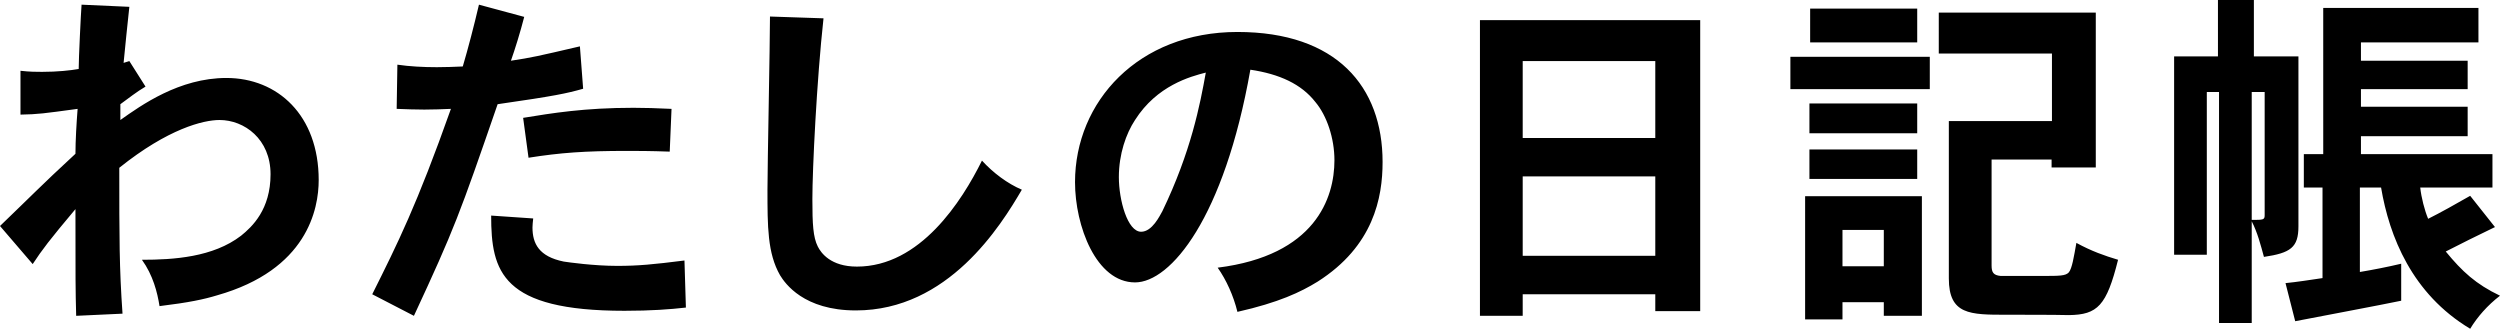
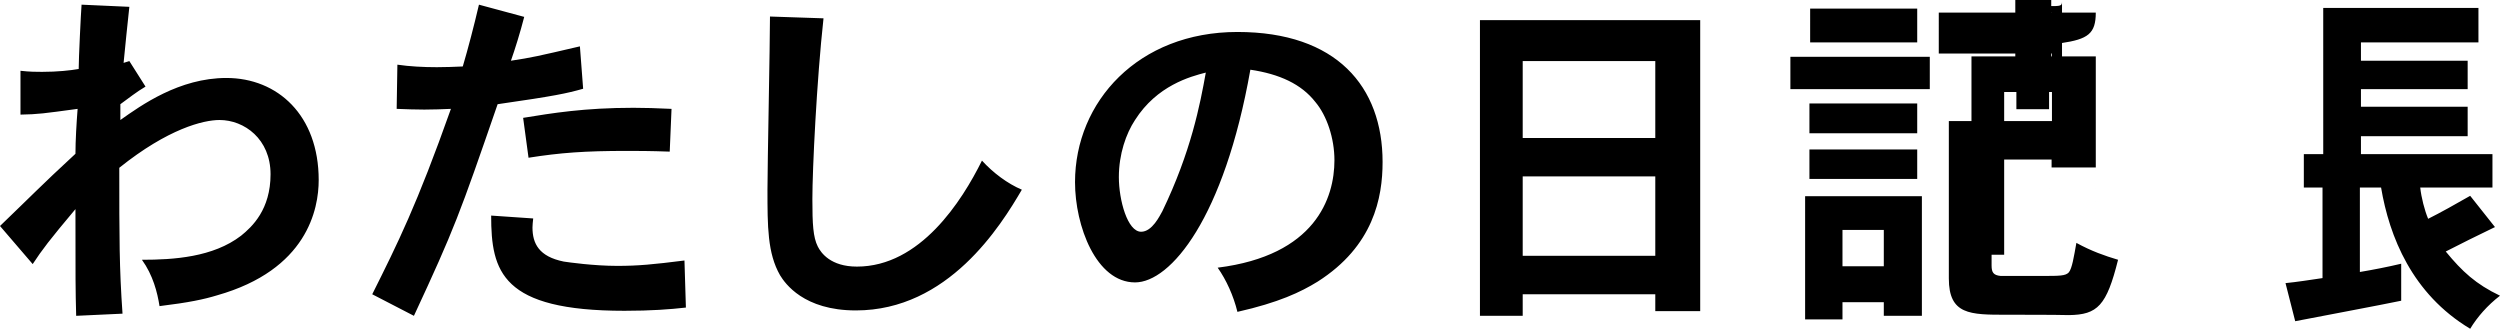
<svg xmlns="http://www.w3.org/2000/svg" data-name="レイヤー 2" viewBox="0 0 208.74 27.45">
  <g data-name="レイヤー 1">
-     <path d="M10.8 5.1l1.35 2.13c-.72.42-1.44.99-2.1 1.47v1.32c1.74-1.23 4.92-3.51 8.85-3.51 4.29 0 7.71 3.12 7.71 8.52 0 2.43-.96 7.5-8.49 9.63-1.08.33-2.34.6-4.8.9-.18-1.14-.54-2.58-1.47-3.87 2.64 0 5.94-.21 8.28-2.01.93-.75 2.46-2.19 2.46-5.13s-2.19-4.53-4.26-4.53c-1.35 0-4.29.72-8.37 3.99 0 5.91 0 8.34.27 12.18l-3.87.18c-.06-2.25-.06-2.94-.06-8.91-2.19 2.61-2.76 3.36-3.57 4.59L0 18.87c1.47-1.41 2.19-2.13 3-2.91.87-.84 1.8-1.74 3.3-3.12 0-1.08.09-2.61.18-3.75-2.88.39-3.27.45-4.77.48V5.91C2.49 6 3.06 6 3.51 6c1.29 0 2.37-.12 3.06-.24 0-.84.18-4.59.24-5.37l3.99.18c-.09.78-.42 4.02-.48 4.68l.48-.15zM43.77 1.41c-.33 1.29-.78 2.73-1.11 3.66 1.77-.27 2.16-.36 5.76-1.2l.27 3.54c-1.38.39-2.34.6-7.14 1.29-3.18 9.21-3.6 10.38-6.99 17.67l-3.48-1.8c2.13-4.26 3.72-7.44 6.57-15.48-.75.03-1.47.06-2.22.06s-1.53-.03-2.31-.06l.06-3.69c1.02.15 2.16.21 3.3.21.72 0 1.47-.03 2.16-.06.45-1.53.93-3.36 1.35-5.16l3.78 1.02zm.75 16.83c-.03.3-.06.54-.06.75 0 1.35.54 2.43 2.61 2.85.39.06 2.52.36 4.47.36 1.74 0 3-.12 5.61-.45l.12 3.93c-1.32.15-2.91.27-5.13.27-10.26 0-11.13-3.27-11.13-7.95l3.51.24zm11.4-5.58c-1.65-.06-2.73-.06-3.57-.06-3.54 0-5.55.15-8.22.57l-.45-3.33c2.4-.39 5.1-.84 9.21-.84.9 0 1.98.03 3.18.09l-.15 3.57zM68.76 1.53c-.57 5.19-.93 12.63-.93 15.09 0 2.1.06 3.18.45 3.96.27.54 1.08 1.68 3.27 1.68 5.28 0 8.76-5.46 10.44-8.85.93 1.02 2.13 1.92 3.33 2.43-1.77 3.03-6.15 10.08-13.86 10.08-4.35 0-5.91-2.25-6.33-2.94-1.05-1.83-1.05-4.08-1.05-7.14 0-2.07.21-12.18.21-14.46l4.47.15zM101.67 22.35c8.16-1.02 9.75-5.82 9.75-8.97 0-1.83-.63-3.72-1.59-4.86-1.17-1.5-3-2.34-5.43-2.7-2.19 12.39-6.66 17.76-9.63 17.76-3.24 0-5.01-4.71-5.01-8.37 0-6.72 5.28-12.54 13.56-12.54s12.12 4.56 12.12 10.86c0 2.97-.75 7.02-5.43 9.99-1.41.87-3.24 1.74-6.69 2.52-.33-1.35-.93-2.67-1.65-3.69zm-6.9-12.33c-.75 1.14-1.35 2.85-1.35 4.77s.72 4.56 1.86 4.56c.93 0 1.56-1.35 1.77-1.71 2.4-4.98 3.15-8.91 3.63-11.58-1.29.33-4.08 1.08-5.91 3.96zM141.96 1.68v24.3h-3.75v-1.41h-11.07v1.8h-3.57V1.68h18.39zM127.14 5.1v6.42h11.07V5.1h-11.07zm0 9.63v6.63h11.07v-6.63h-11.07zM161.13 4.74v2.7h-11.64v-2.7h11.64zm-.66 11.64v9.99h-3.18v-1.14h-3.45v1.44h-3.12V16.38h9.75zm-.39-7.74v2.49h-9V8.64h9zm0 3.84v2.46h-9v-2.46h9zm0-11.76v2.82h-8.94V.72h8.94zm-6.24 18.48v3.03h3.45V19.2h-3.45zm21.15-18.15v12.93h-3.69v-.66h-5.01v8.85c0 .57.15.81.75.87h3.48c1.44 0 1.95 0 2.22-.3.27-.33.42-1.29.63-2.46 1.26.69 2.37 1.08 3.48 1.41-.96 3.84-1.71 4.59-4.11 4.62-1.23-.03-3.69-.03-5.22-.03-3.03 0-4.8 0-4.8-3.03V10.11h8.61V4.47h-9.45V1.05h13.11zM191.91 18.9c0 1.77-.66 2.22-2.88 2.55-.27-.99-.54-2.04-1.02-2.97v8.49h-2.73V7.68h-1.02v13.59h-2.73V4.71h3.66V0h3v4.71h3.72V18.9zm-3.9-.54c.96 0 1.08 0 1.08-.39V7.68h-1.08v10.68zM206.94.66v2.88h-9.81v1.53h8.91v2.37h-8.91v1.47h8.91v2.46h-8.91v1.5h10.98v2.79h-6.03c.09.84.36 1.89.66 2.61 1.02-.51 2.31-1.23 3.51-1.92l2.07 2.61c-1.38.66-2.94 1.44-4.11 2.04 1.38 1.68 2.52 2.73 4.53 3.69-1.05.81-1.89 1.77-2.49 2.76-4.86-2.91-6.75-7.71-7.44-11.79h-1.77v7.05c1.08-.18 2.31-.42 3.45-.69v3.09c-1.41.3-7.62 1.47-8.85 1.71l-.81-3.18c.93-.09 2.07-.27 3.09-.42v-7.56h-1.56v-2.79h1.62V.66h12.96z" />
+     <path d="M10.8 5.1l1.35 2.13c-.72.42-1.44.99-2.1 1.47v1.32c1.74-1.23 4.92-3.51 8.85-3.51 4.29 0 7.71 3.12 7.71 8.52 0 2.43-.96 7.5-8.49 9.63-1.08.33-2.34.6-4.8.9-.18-1.14-.54-2.58-1.47-3.87 2.64 0 5.94-.21 8.28-2.01.93-.75 2.46-2.19 2.46-5.13s-2.19-4.53-4.26-4.53c-1.35 0-4.29.72-8.37 3.99 0 5.91 0 8.34.27 12.18l-3.87.18c-.06-2.25-.06-2.94-.06-8.91-2.19 2.61-2.76 3.36-3.57 4.59L0 18.87c1.47-1.41 2.19-2.13 3-2.91.87-.84 1.8-1.74 3.3-3.12 0-1.08.09-2.61.18-3.75-2.88.39-3.27.45-4.77.48V5.91C2.49 6 3.06 6 3.51 6c1.29 0 2.37-.12 3.06-.24 0-.84.18-4.59.24-5.37l3.99.18c-.09.78-.42 4.02-.48 4.68l.48-.15zM43.77 1.41c-.33 1.29-.78 2.73-1.11 3.66 1.77-.27 2.16-.36 5.76-1.2l.27 3.54c-1.38.39-2.34.6-7.14 1.29-3.18 9.21-3.6 10.38-6.99 17.67l-3.48-1.8c2.13-4.26 3.72-7.44 6.57-15.48-.75.03-1.47.06-2.22.06s-1.53-.03-2.31-.06l.06-3.69c1.02.15 2.16.21 3.3.21.72 0 1.47-.03 2.16-.06.45-1.53.93-3.36 1.35-5.16l3.78 1.02zm.75 16.83c-.03.3-.06.54-.06.75 0 1.35.54 2.43 2.61 2.85.39.06 2.52.36 4.47.36 1.74 0 3-.12 5.61-.45l.12 3.93c-1.32.15-2.91.27-5.13.27-10.26 0-11.13-3.27-11.13-7.95l3.51.24zm11.4-5.58c-1.65-.06-2.73-.06-3.57-.06-3.54 0-5.55.15-8.22.57l-.45-3.33c2.4-.39 5.1-.84 9.21-.84.9 0 1.98.03 3.18.09l-.15 3.57zM68.76 1.53c-.57 5.19-.93 12.63-.93 15.09 0 2.1.06 3.18.45 3.96.27.54 1.08 1.68 3.27 1.68 5.28 0 8.76-5.46 10.44-8.85.93 1.02 2.13 1.92 3.33 2.43-1.77 3.03-6.15 10.08-13.86 10.08-4.35 0-5.91-2.25-6.33-2.94-1.05-1.83-1.05-4.08-1.05-7.14 0-2.07.21-12.18.21-14.46l4.47.15zM101.67 22.35c8.16-1.02 9.75-5.82 9.75-8.97 0-1.83-.63-3.72-1.59-4.86-1.17-1.5-3-2.34-5.43-2.7-2.19 12.39-6.66 17.76-9.63 17.76-3.24 0-5.01-4.71-5.01-8.37 0-6.72 5.28-12.54 13.56-12.54s12.12 4.56 12.12 10.86c0 2.97-.75 7.02-5.43 9.99-1.41.87-3.24 1.74-6.69 2.52-.33-1.35-.93-2.67-1.65-3.69zm-6.9-12.33c-.75 1.14-1.35 2.85-1.35 4.77s.72 4.56 1.86 4.56c.93 0 1.56-1.35 1.77-1.71 2.4-4.98 3.15-8.91 3.63-11.58-1.29.33-4.08 1.08-5.91 3.96zM141.96 1.68v24.3h-3.75v-1.41h-11.07v1.8h-3.57V1.68h18.39zM127.14 5.1v6.42h11.07V5.1h-11.07zm0 9.63v6.63h11.07v-6.63h-11.07zM161.13 4.74v2.7h-11.64v-2.7h11.64zm-.66 11.64v9.99h-3.18v-1.14h-3.45v1.44h-3.12V16.38h9.75zm-.39-7.74v2.49h-9V8.64h9zm0 3.84v2.46h-9v-2.46h9zm0-11.76v2.82h-8.94V.72h8.94zm-6.24 18.48v3.03h3.45V19.2h-3.45zm21.15-18.15v12.93h-3.69v-.66h-5.01v8.85c0 .57.15.81.75.87h3.48c1.44 0 1.95 0 2.22-.3.27-.33.42-1.29.63-2.46 1.26.69 2.37 1.08 3.48 1.41-.96 3.84-1.71 4.59-4.11 4.62-1.23-.03-3.69-.03-5.22-.03-3.03 0-4.8 0-4.8-3.03V10.11h8.61V4.47h-9.45V1.05h13.11zc0 1.77-.66 2.22-2.88 2.55-.27-.99-.54-2.04-1.02-2.97v8.49h-2.73V7.68h-1.02v13.59h-2.73V4.71h3.66V0h3v4.71h3.72V18.9zm-3.9-.54c.96 0 1.08 0 1.08-.39V7.68h-1.08v10.68zM206.94.66v2.88h-9.81v1.53h8.91v2.37h-8.91v1.47h8.91v2.46h-8.91v1.5h10.98v2.79h-6.03c.09.84.36 1.89.66 2.61 1.02-.51 2.31-1.23 3.51-1.92l2.07 2.61c-1.38.66-2.94 1.44-4.11 2.04 1.38 1.68 2.52 2.73 4.53 3.69-1.05.81-1.89 1.77-2.49 2.76-4.86-2.91-6.75-7.71-7.44-11.79h-1.77v7.05c1.08-.18 2.31-.42 3.45-.69v3.09c-1.41.3-7.62 1.47-8.85 1.71l-.81-3.18c.93-.09 2.07-.27 3.09-.42v-7.56h-1.56v-2.79h1.62V.66h12.96z" />
  </g>
</svg>